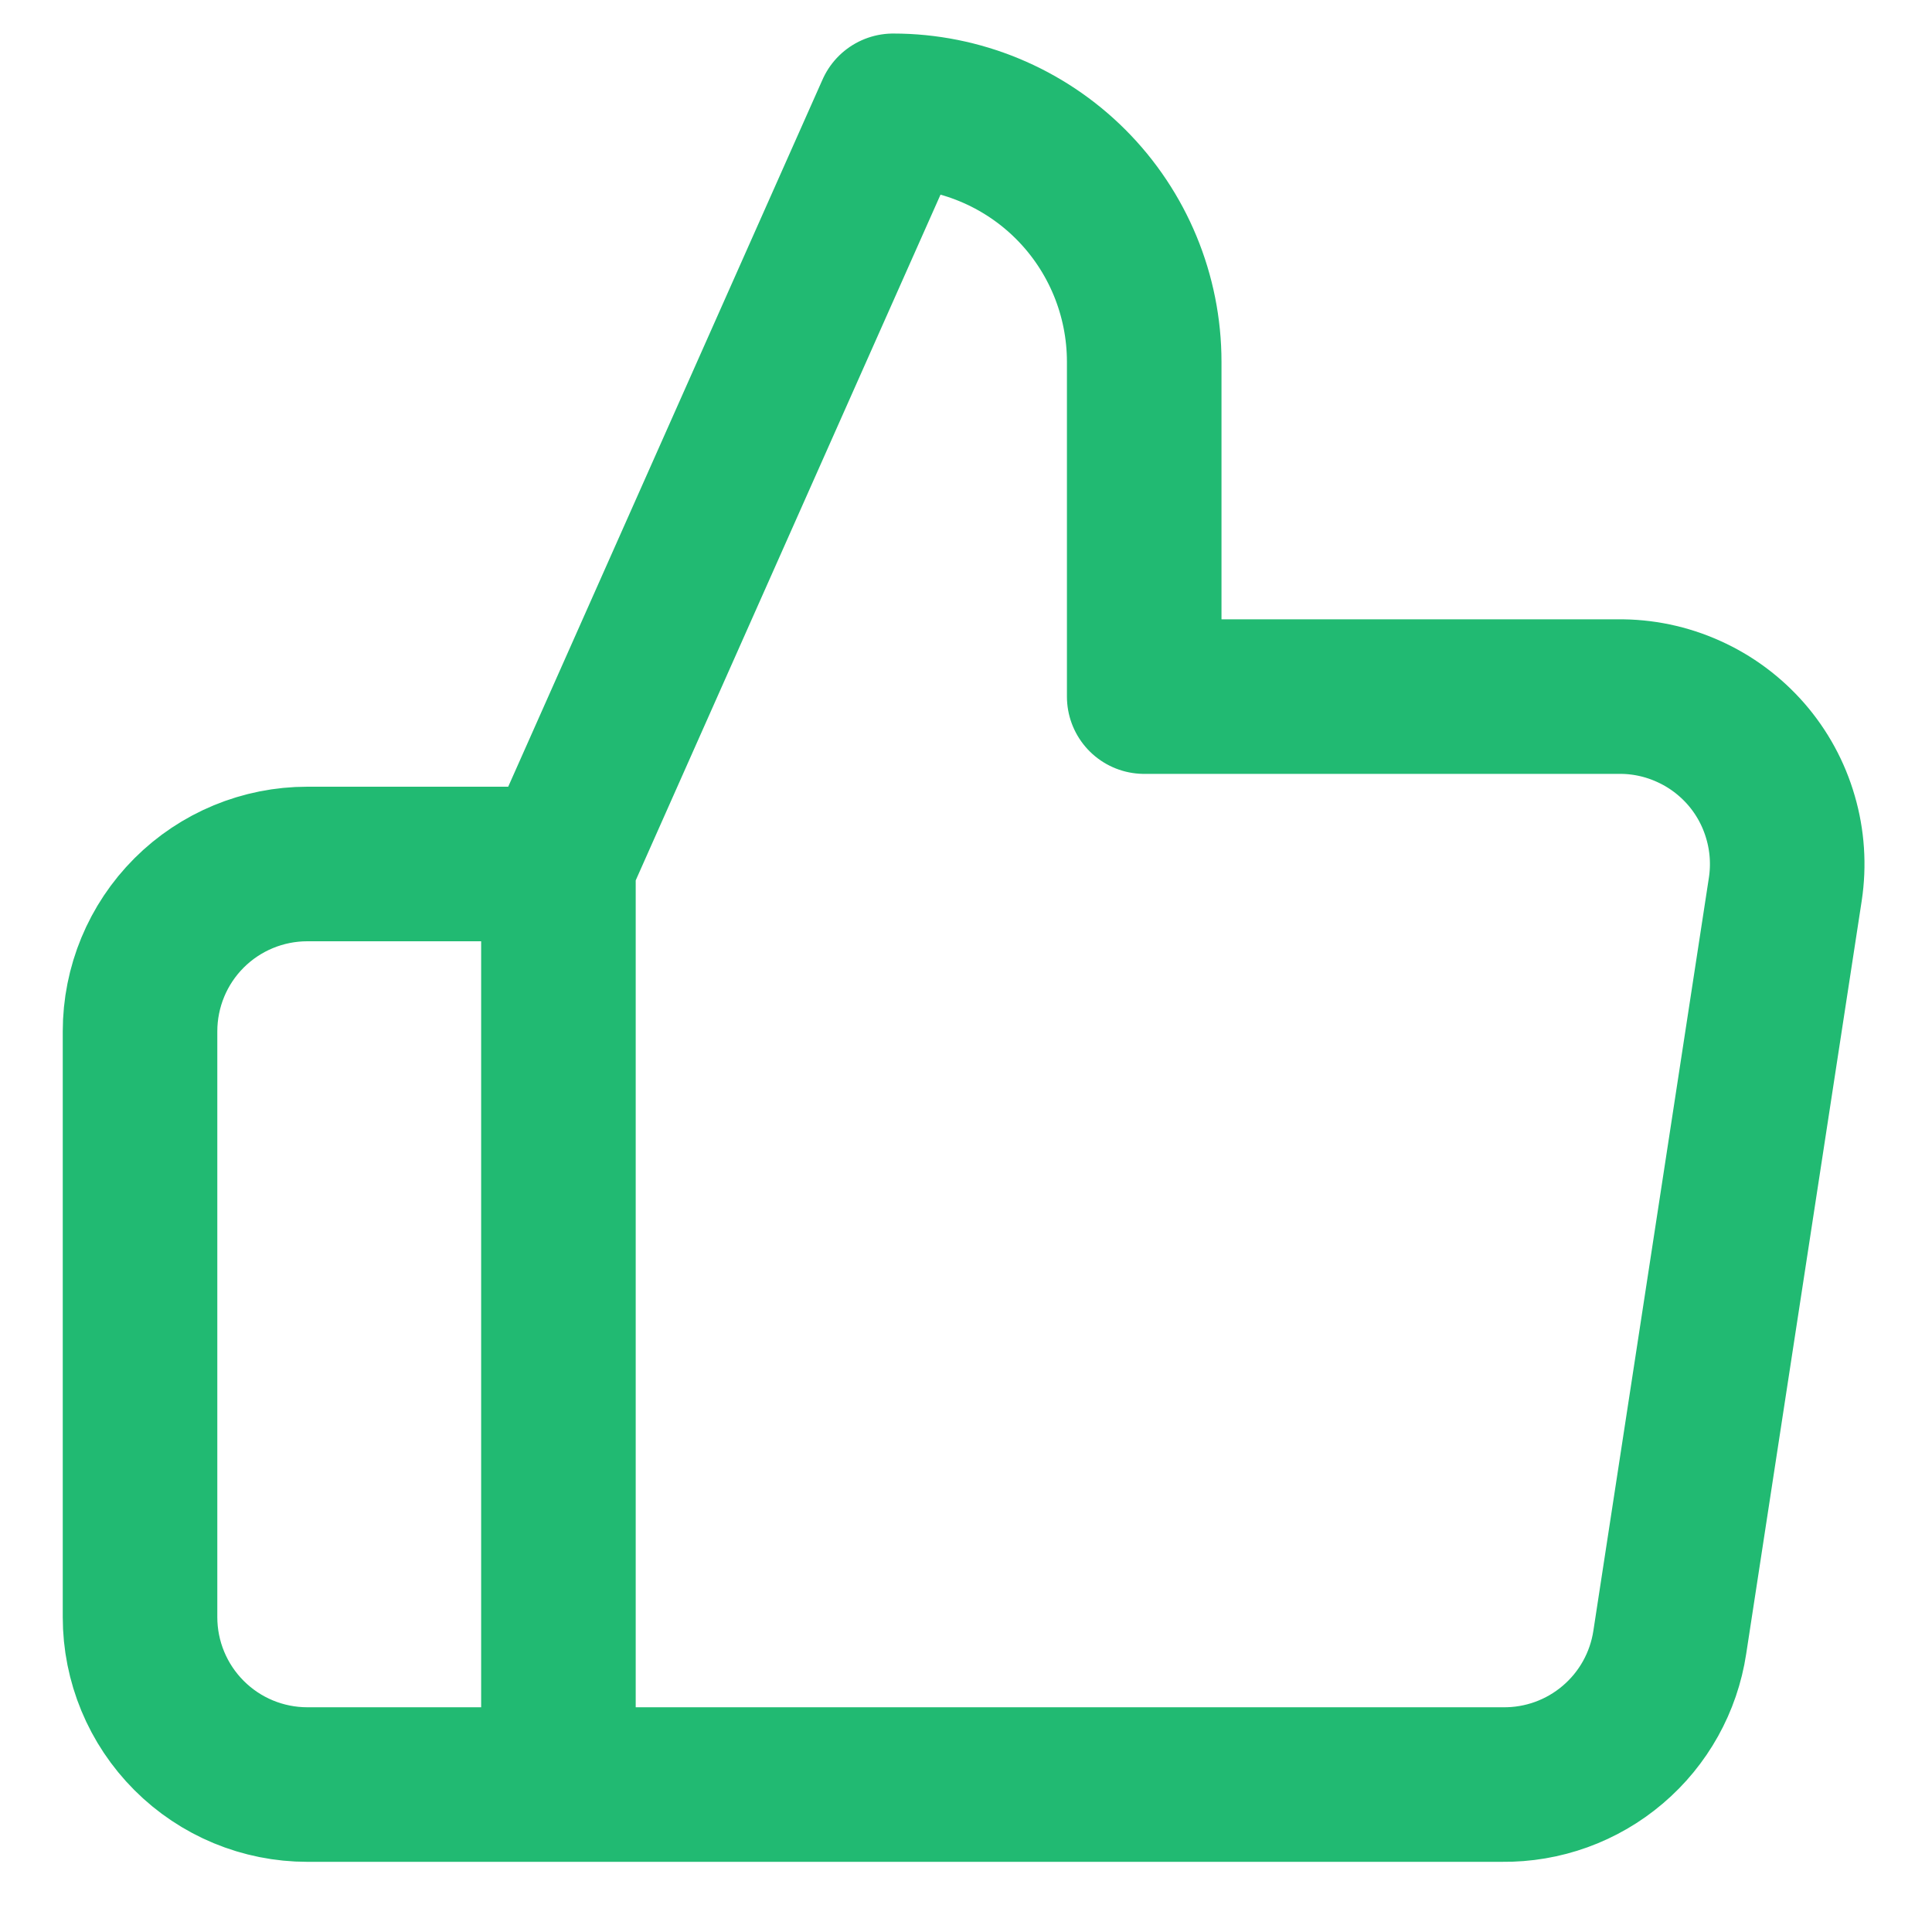
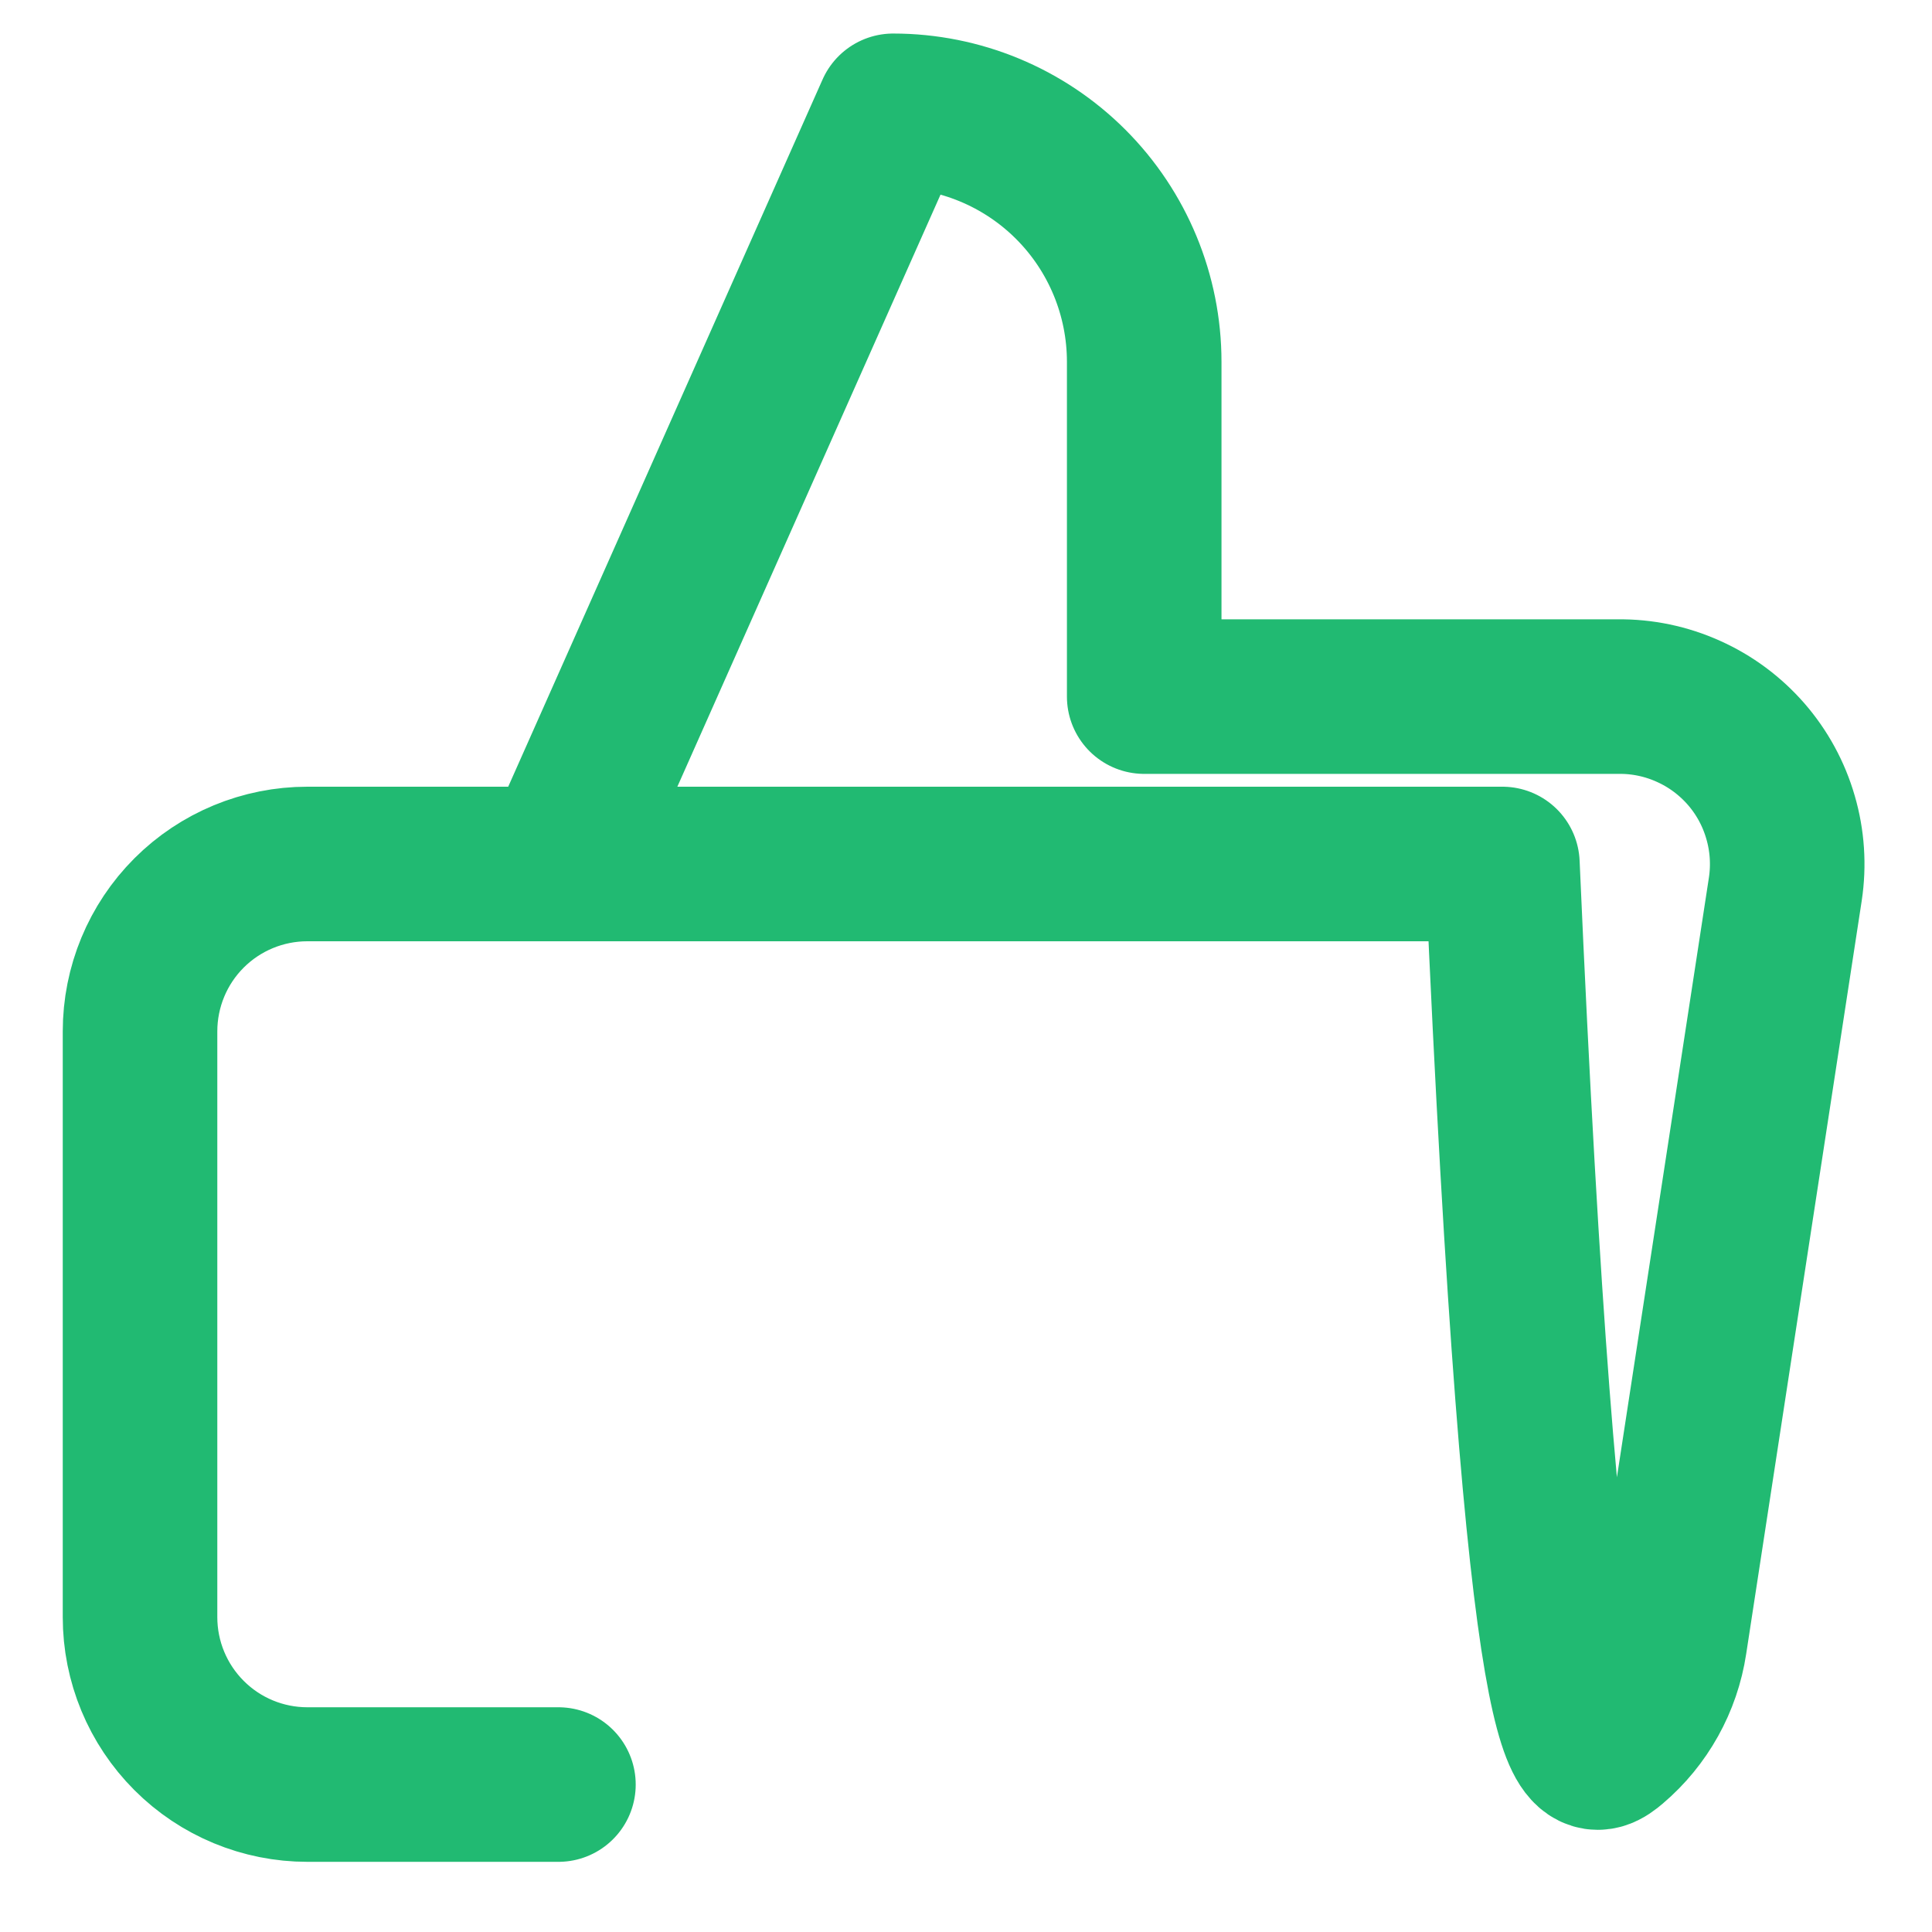
<svg xmlns="http://www.w3.org/2000/svg" width="25" height="25" viewBox="0 0 25 25" fill="none">
-   <path d="M7.226 23.092H3.977C3.403 23.092 2.852 22.864 2.446 22.457C2.04 22.051 1.812 21.5 1.812 20.926V13.346C1.812 12.771 2.04 12.22 2.446 11.814C2.852 11.408 3.403 11.18 3.977 11.18H7.226M14.806 9.014V4.682C14.806 3.821 14.464 2.994 13.855 2.385C13.246 1.776 12.419 1.434 11.558 1.434L7.226 11.18V23.092H19.441C19.964 23.098 20.471 22.915 20.869 22.576C21.267 22.238 21.529 21.767 21.607 21.251L23.102 11.505C23.149 11.194 23.128 10.877 23.04 10.576C22.953 10.274 22.801 9.995 22.595 9.758C22.389 9.522 22.134 9.332 21.847 9.204C21.561 9.075 21.25 9.01 20.936 9.014H14.806Z" stroke="#21BA72" stroke-width="2" stroke-linecap="round" stroke-linejoin="round" />
+   <path d="M7.226 23.092H3.977C3.403 23.092 2.852 22.864 2.446 22.457C2.04 22.051 1.812 21.5 1.812 20.926V13.346C1.812 12.771 2.04 12.22 2.446 11.814C2.852 11.408 3.403 11.18 3.977 11.18H7.226M14.806 9.014V4.682C14.806 3.821 14.464 2.994 13.855 2.385C13.246 1.776 12.419 1.434 11.558 1.434L7.226 11.18H19.441C19.964 23.098 20.471 22.915 20.869 22.576C21.267 22.238 21.529 21.767 21.607 21.251L23.102 11.505C23.149 11.194 23.128 10.877 23.04 10.576C22.953 10.274 22.801 9.995 22.595 9.758C22.389 9.522 22.134 9.332 21.847 9.204C21.561 9.075 21.25 9.01 20.936 9.014H14.806Z" stroke="#21BA72" stroke-width="2" stroke-linecap="round" stroke-linejoin="round" />
</svg>